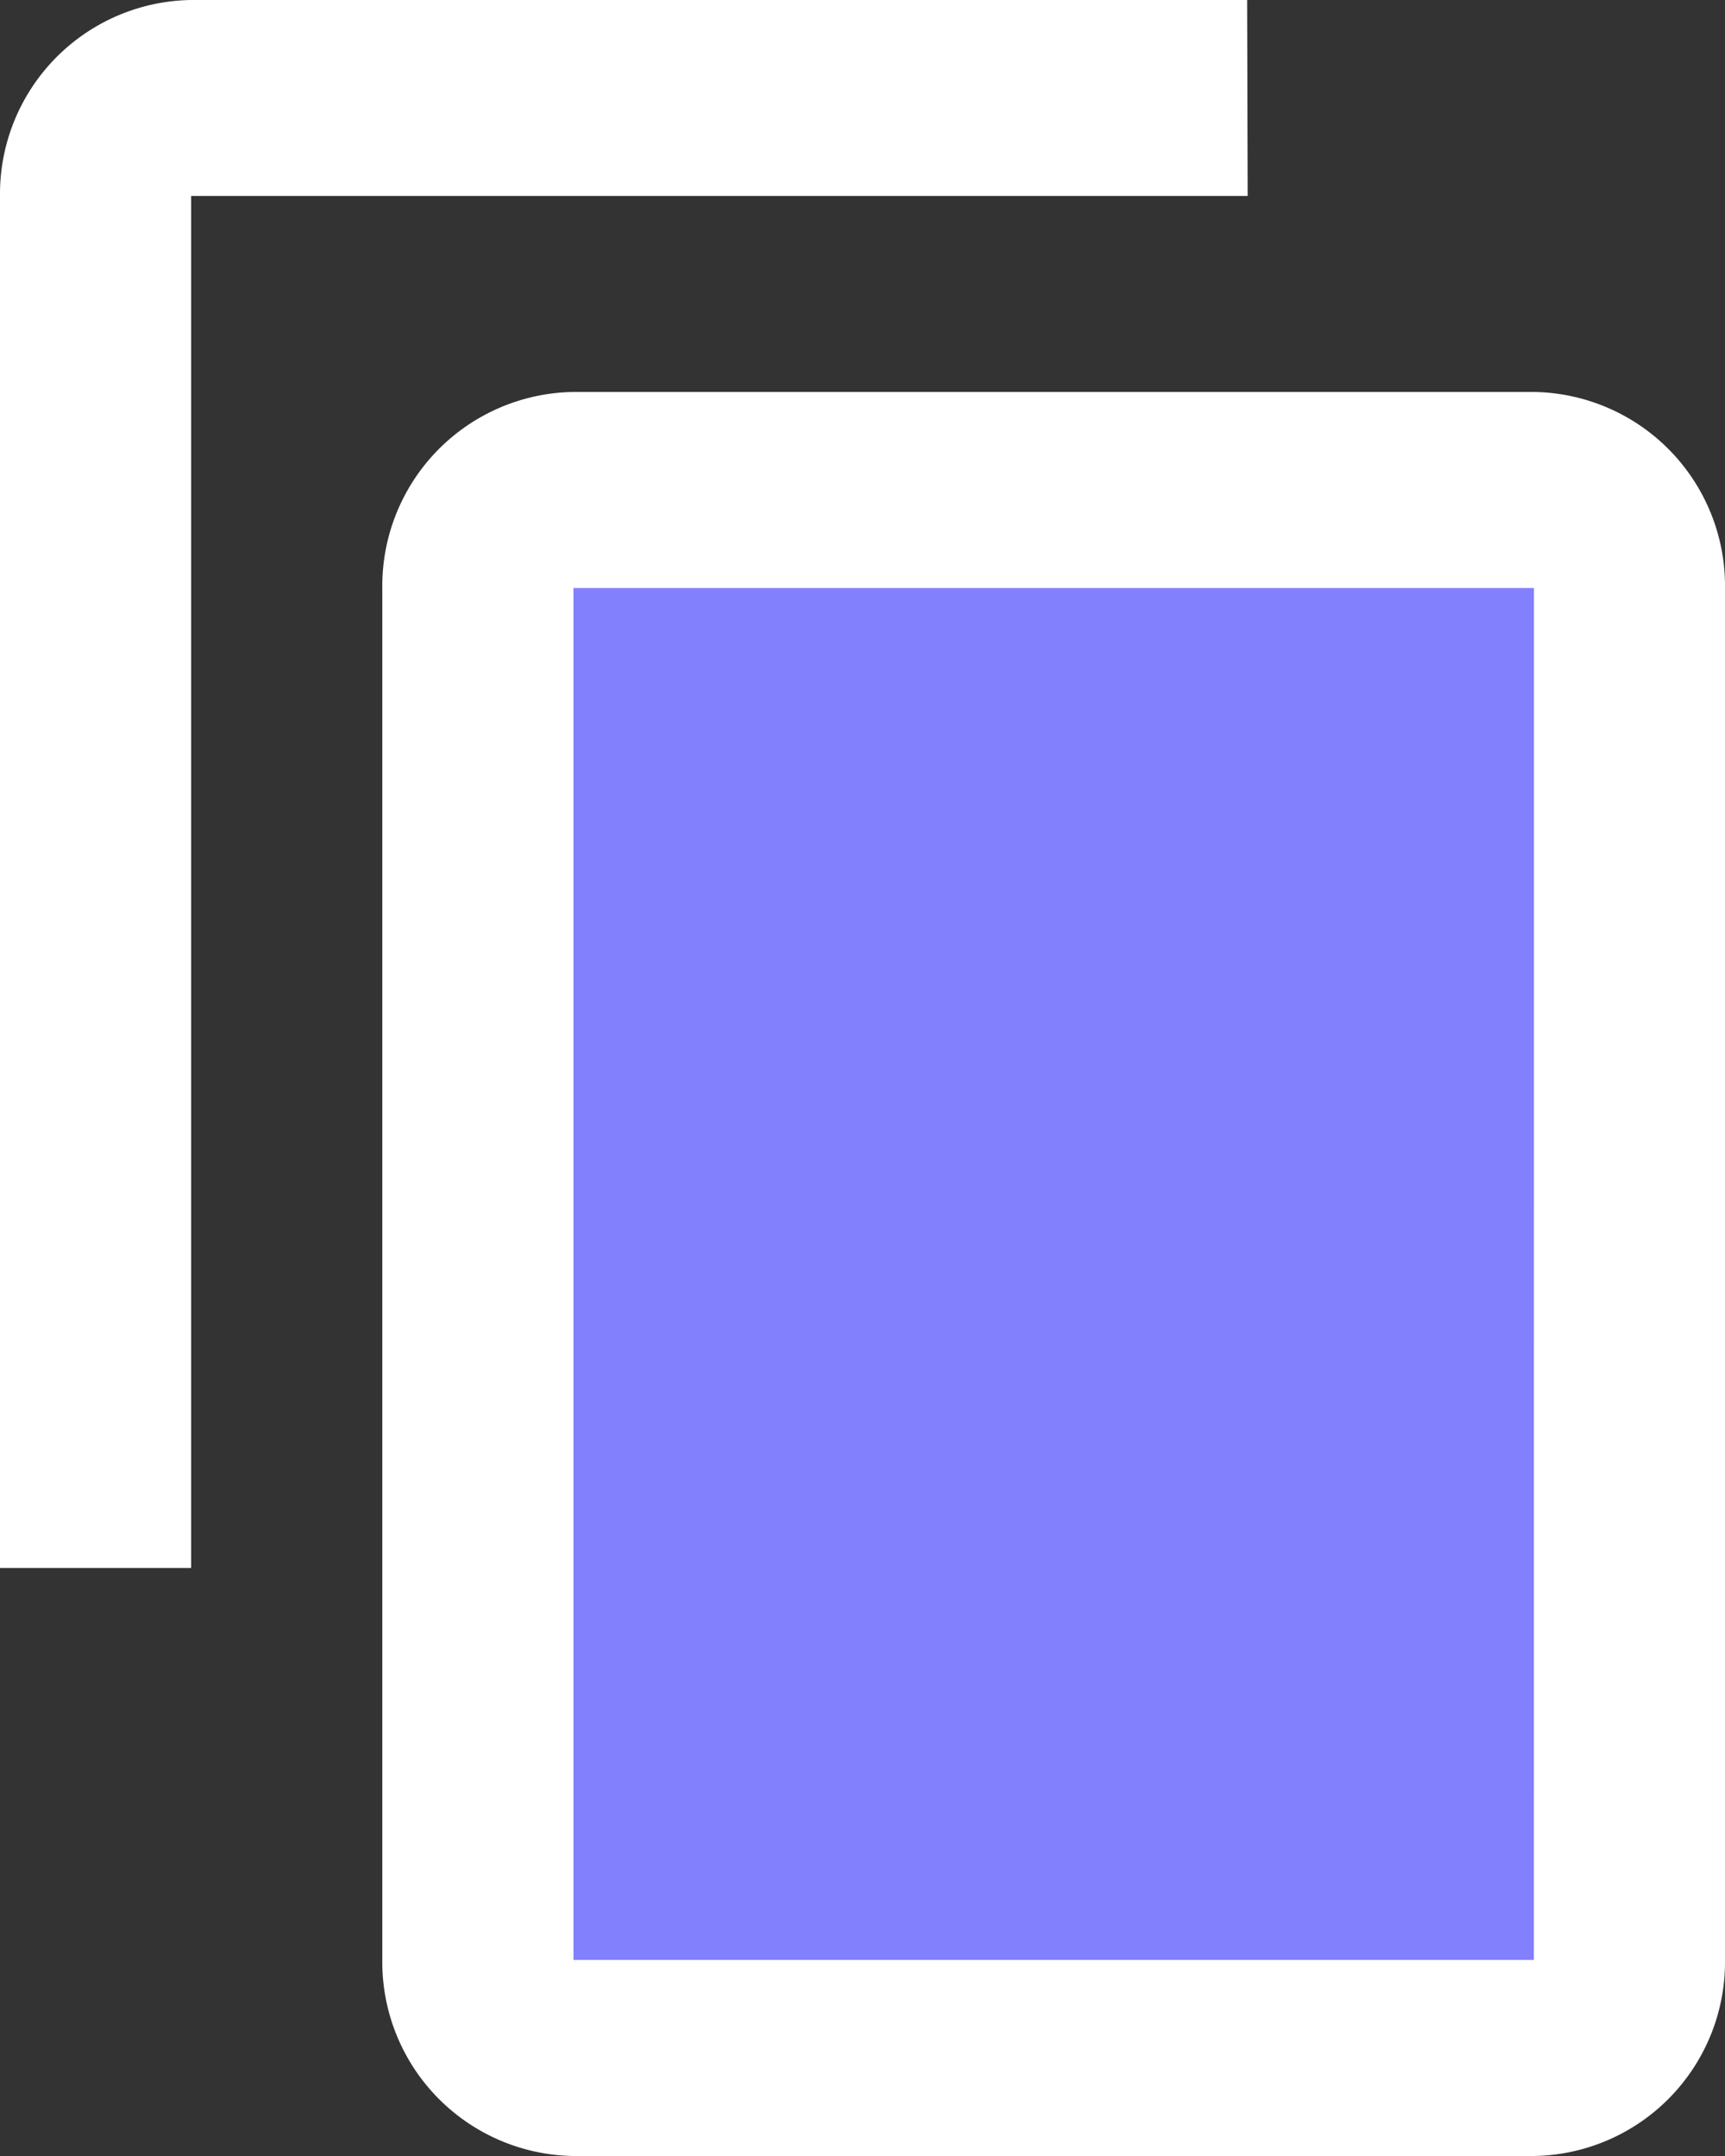
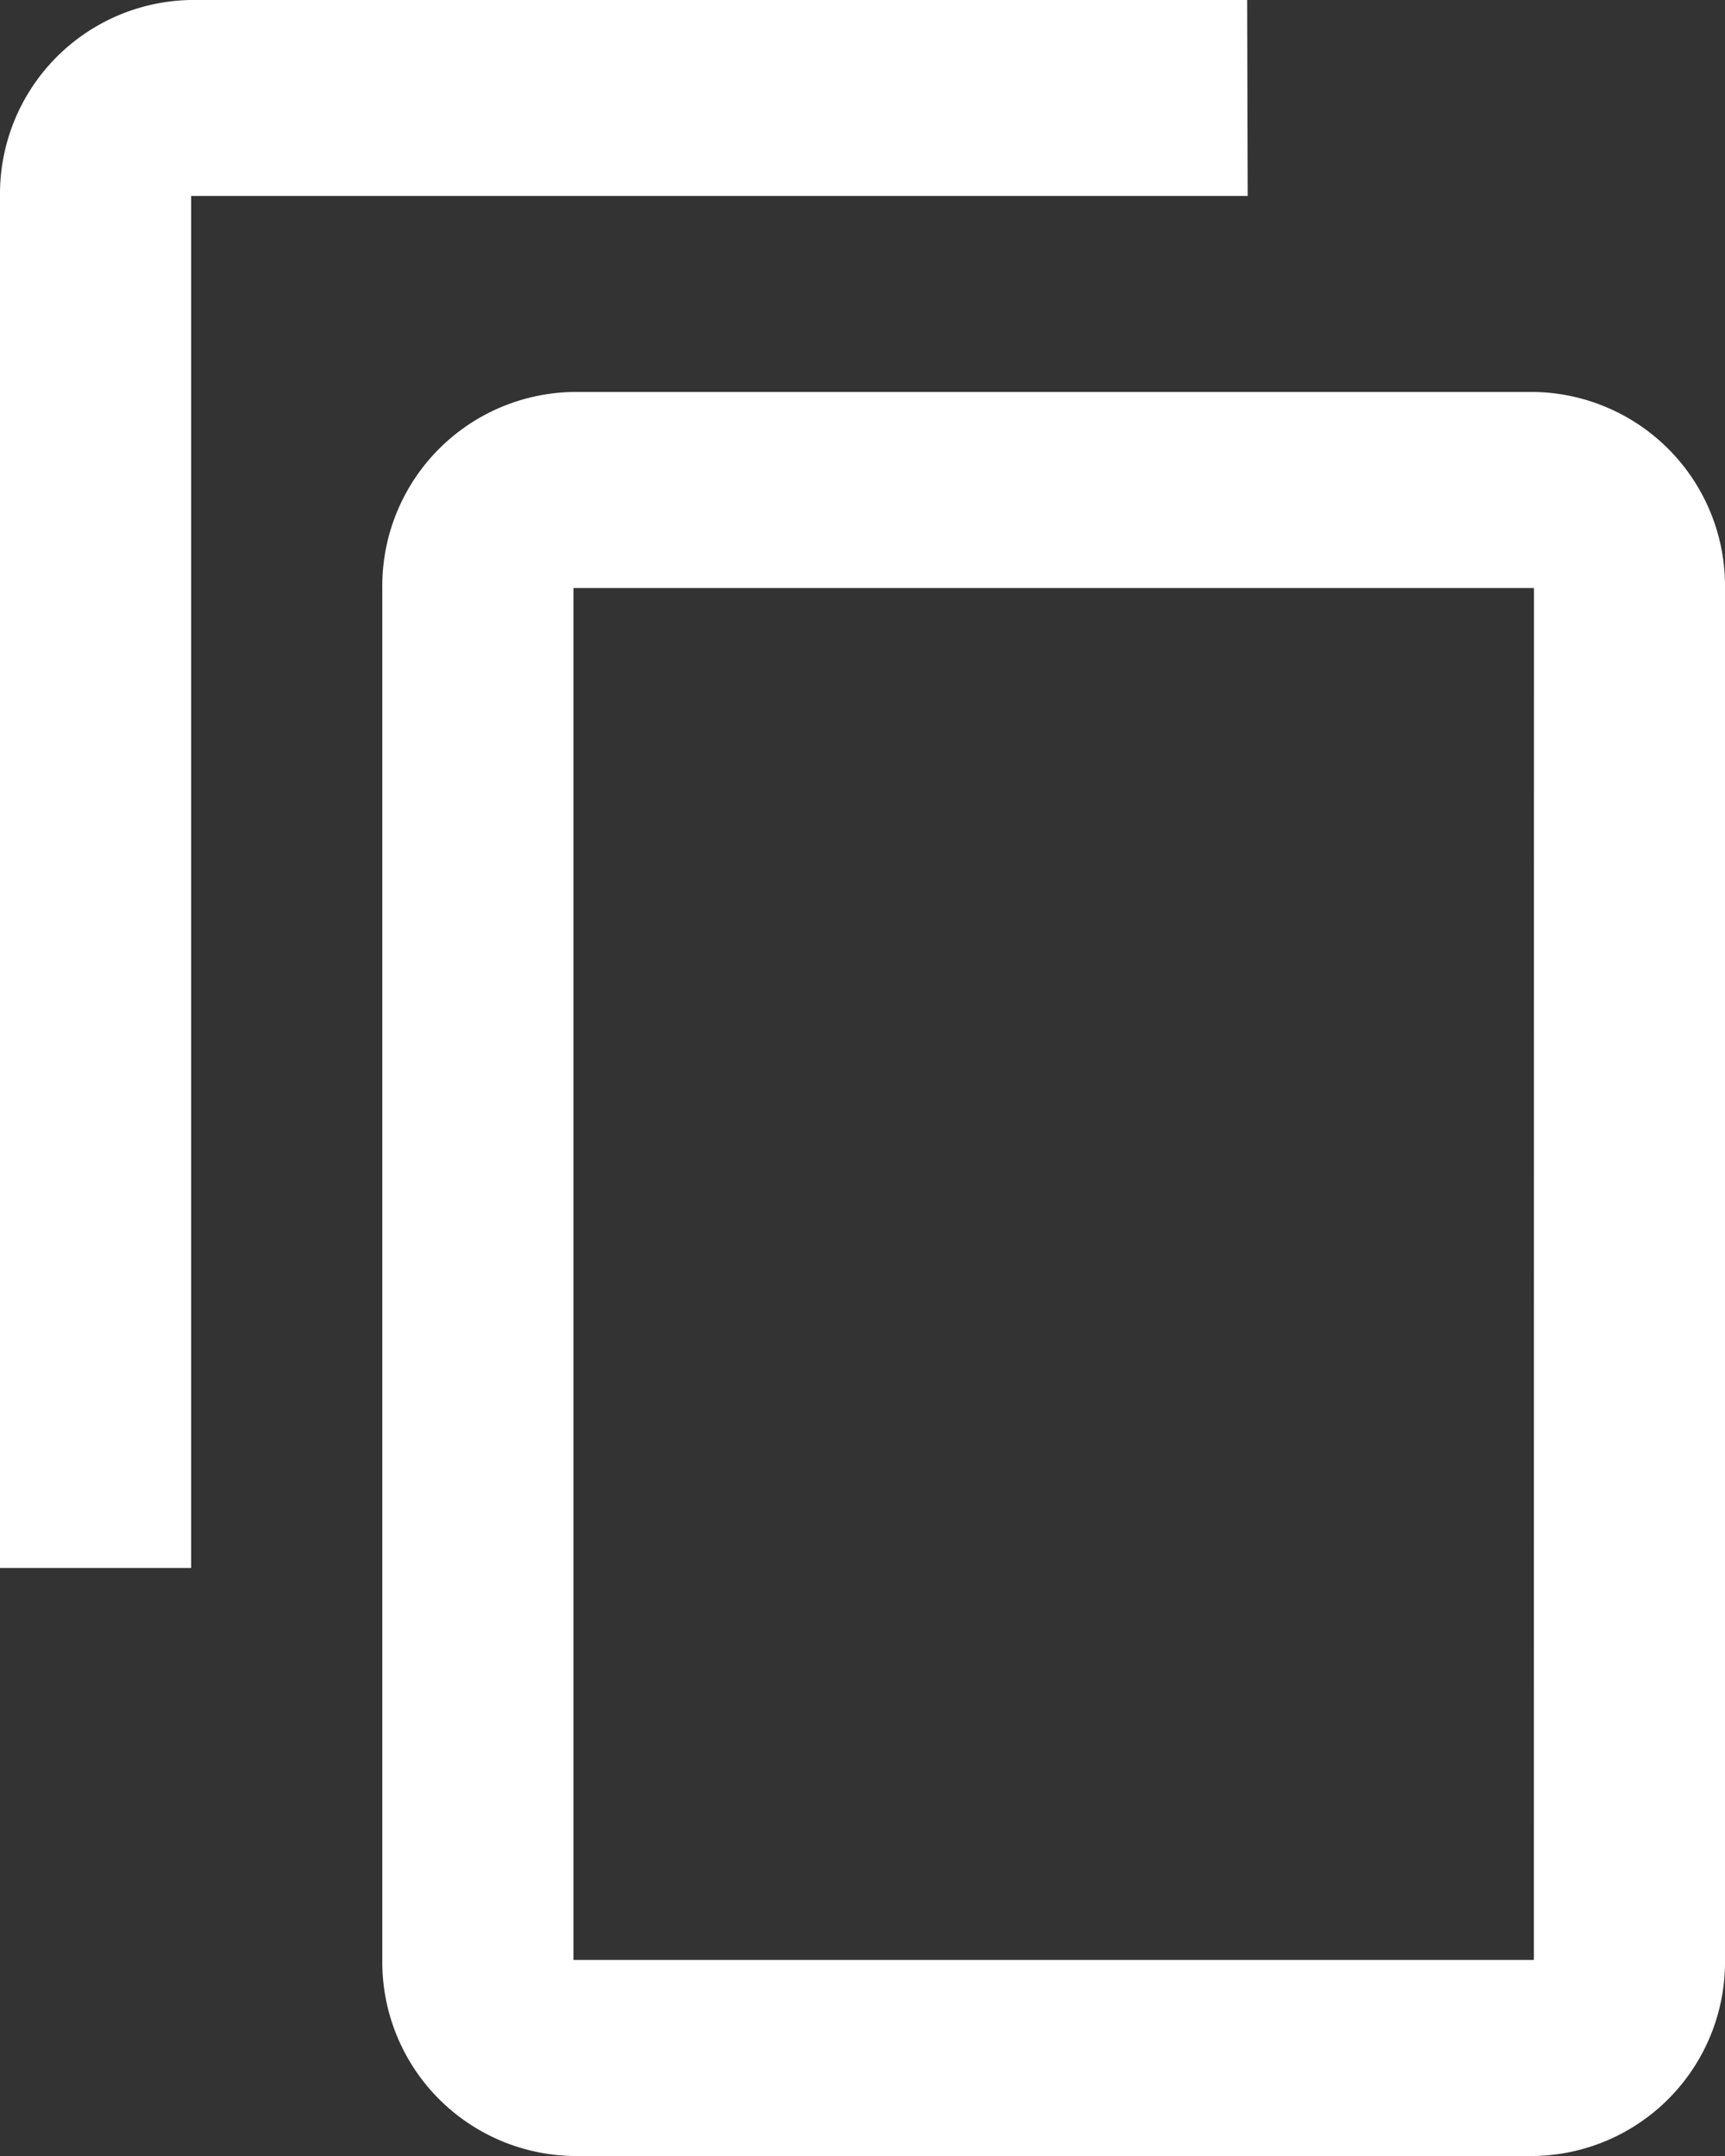
<svg xmlns="http://www.w3.org/2000/svg" id="copy" width="16" height="20" viewBox="0 0 16 20">
  <rect x="0" y="0" width="16" height="20" fill="#333333" stroke="none" />
-   <rect id="Rectangle_589" data-name="Rectangle 589" width="10" height="14" transform="translate(4.999 5)" fill="#8280fd" />
-   <path id="Icon_material-content-copy" data-name="Icon material-content-copy" d="M14.568,1.5h-9.8A1.8,1.8,0,0,0,3,3.318V16.045H4.773V3.318h9.8Zm2.659,3.636H8.319A1.8,1.8,0,0,0,6.546,6.955V19.682A1.8,1.8,0,0,0,8.319,21.5h8.909A1.8,1.8,0,0,0,19,19.682V6.955A1.8,1.8,0,0,0,17.227,5.136Zm0,14.545H8.319V6.955h8.909Z" transform="translate(-3 -1.5)" fill="#fff" />
+   <path id="Icon_material-content-copy" data-name="Icon material-content-copy" d="M14.568,1.5h-9.8A1.8,1.8,0,0,0,3,3.318V16.045H4.773V3.318h9.8Zm2.659,3.636H8.319A1.8,1.8,0,0,0,6.546,6.955V19.682A1.8,1.8,0,0,0,8.319,21.5h8.909A1.8,1.8,0,0,0,19,19.682V6.955A1.8,1.8,0,0,0,17.227,5.136Zm0,14.545H8.319V6.955h8.909" transform="translate(-3 -1.5)" fill="#fff" />
</svg>